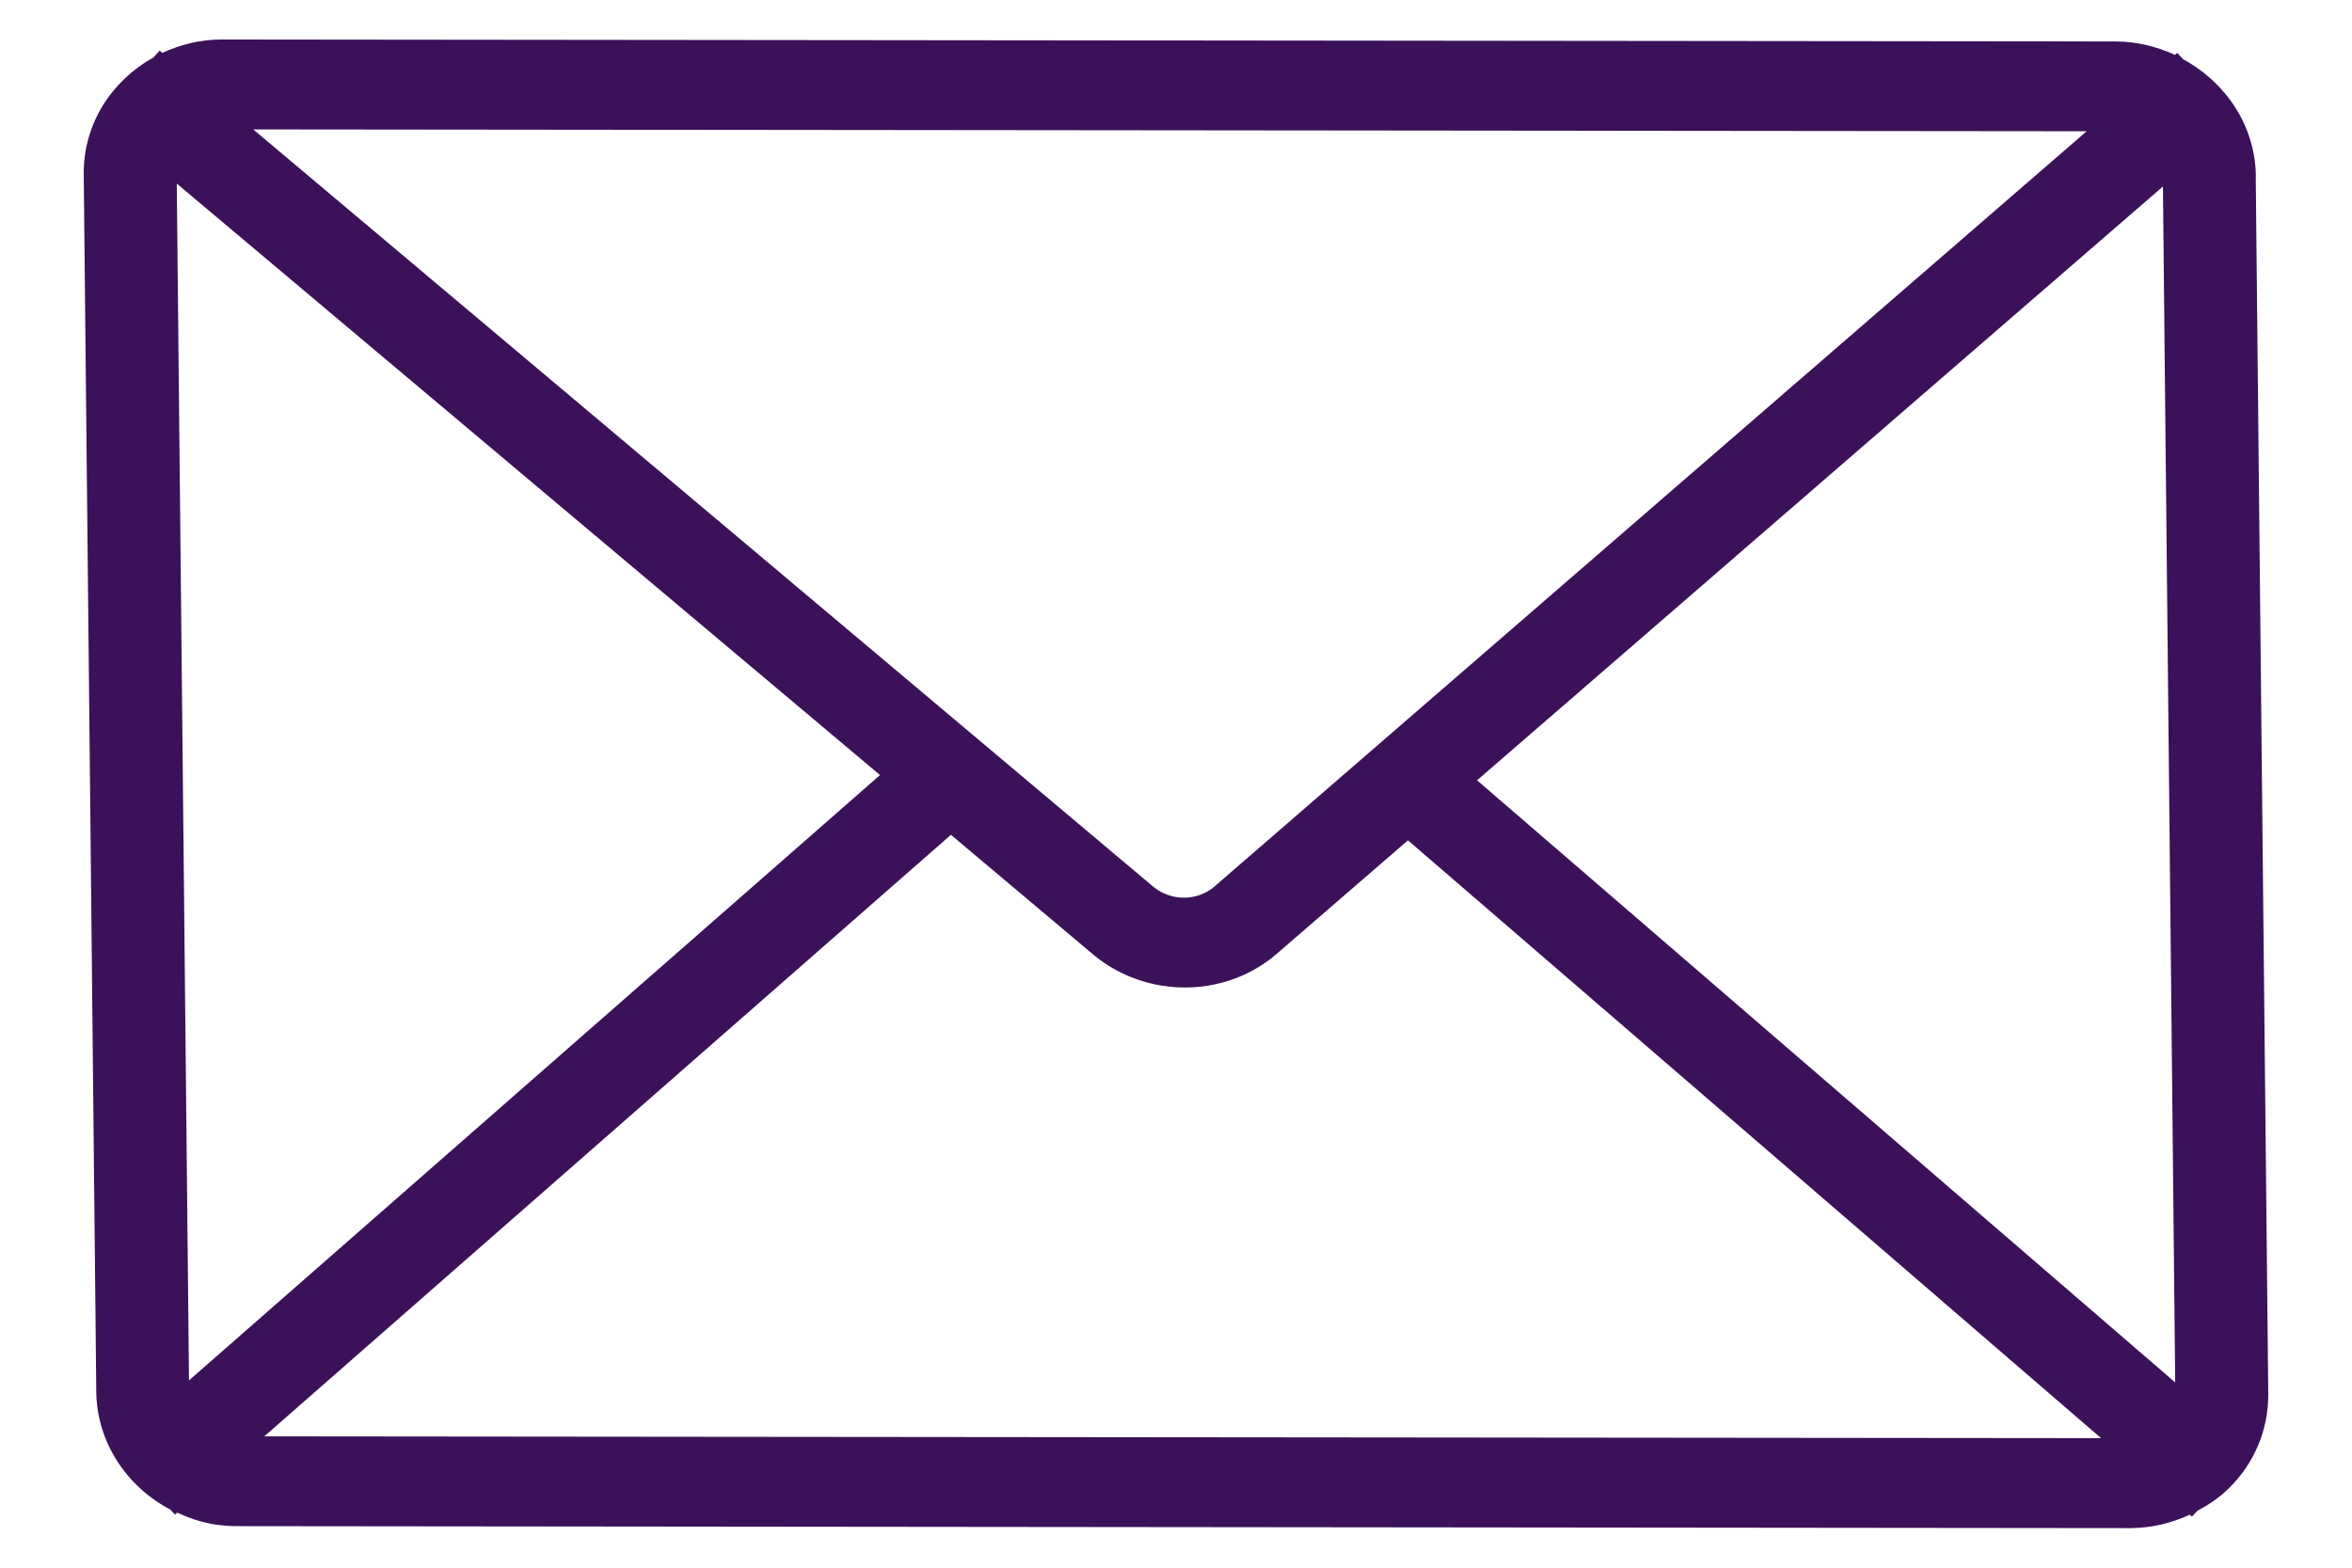
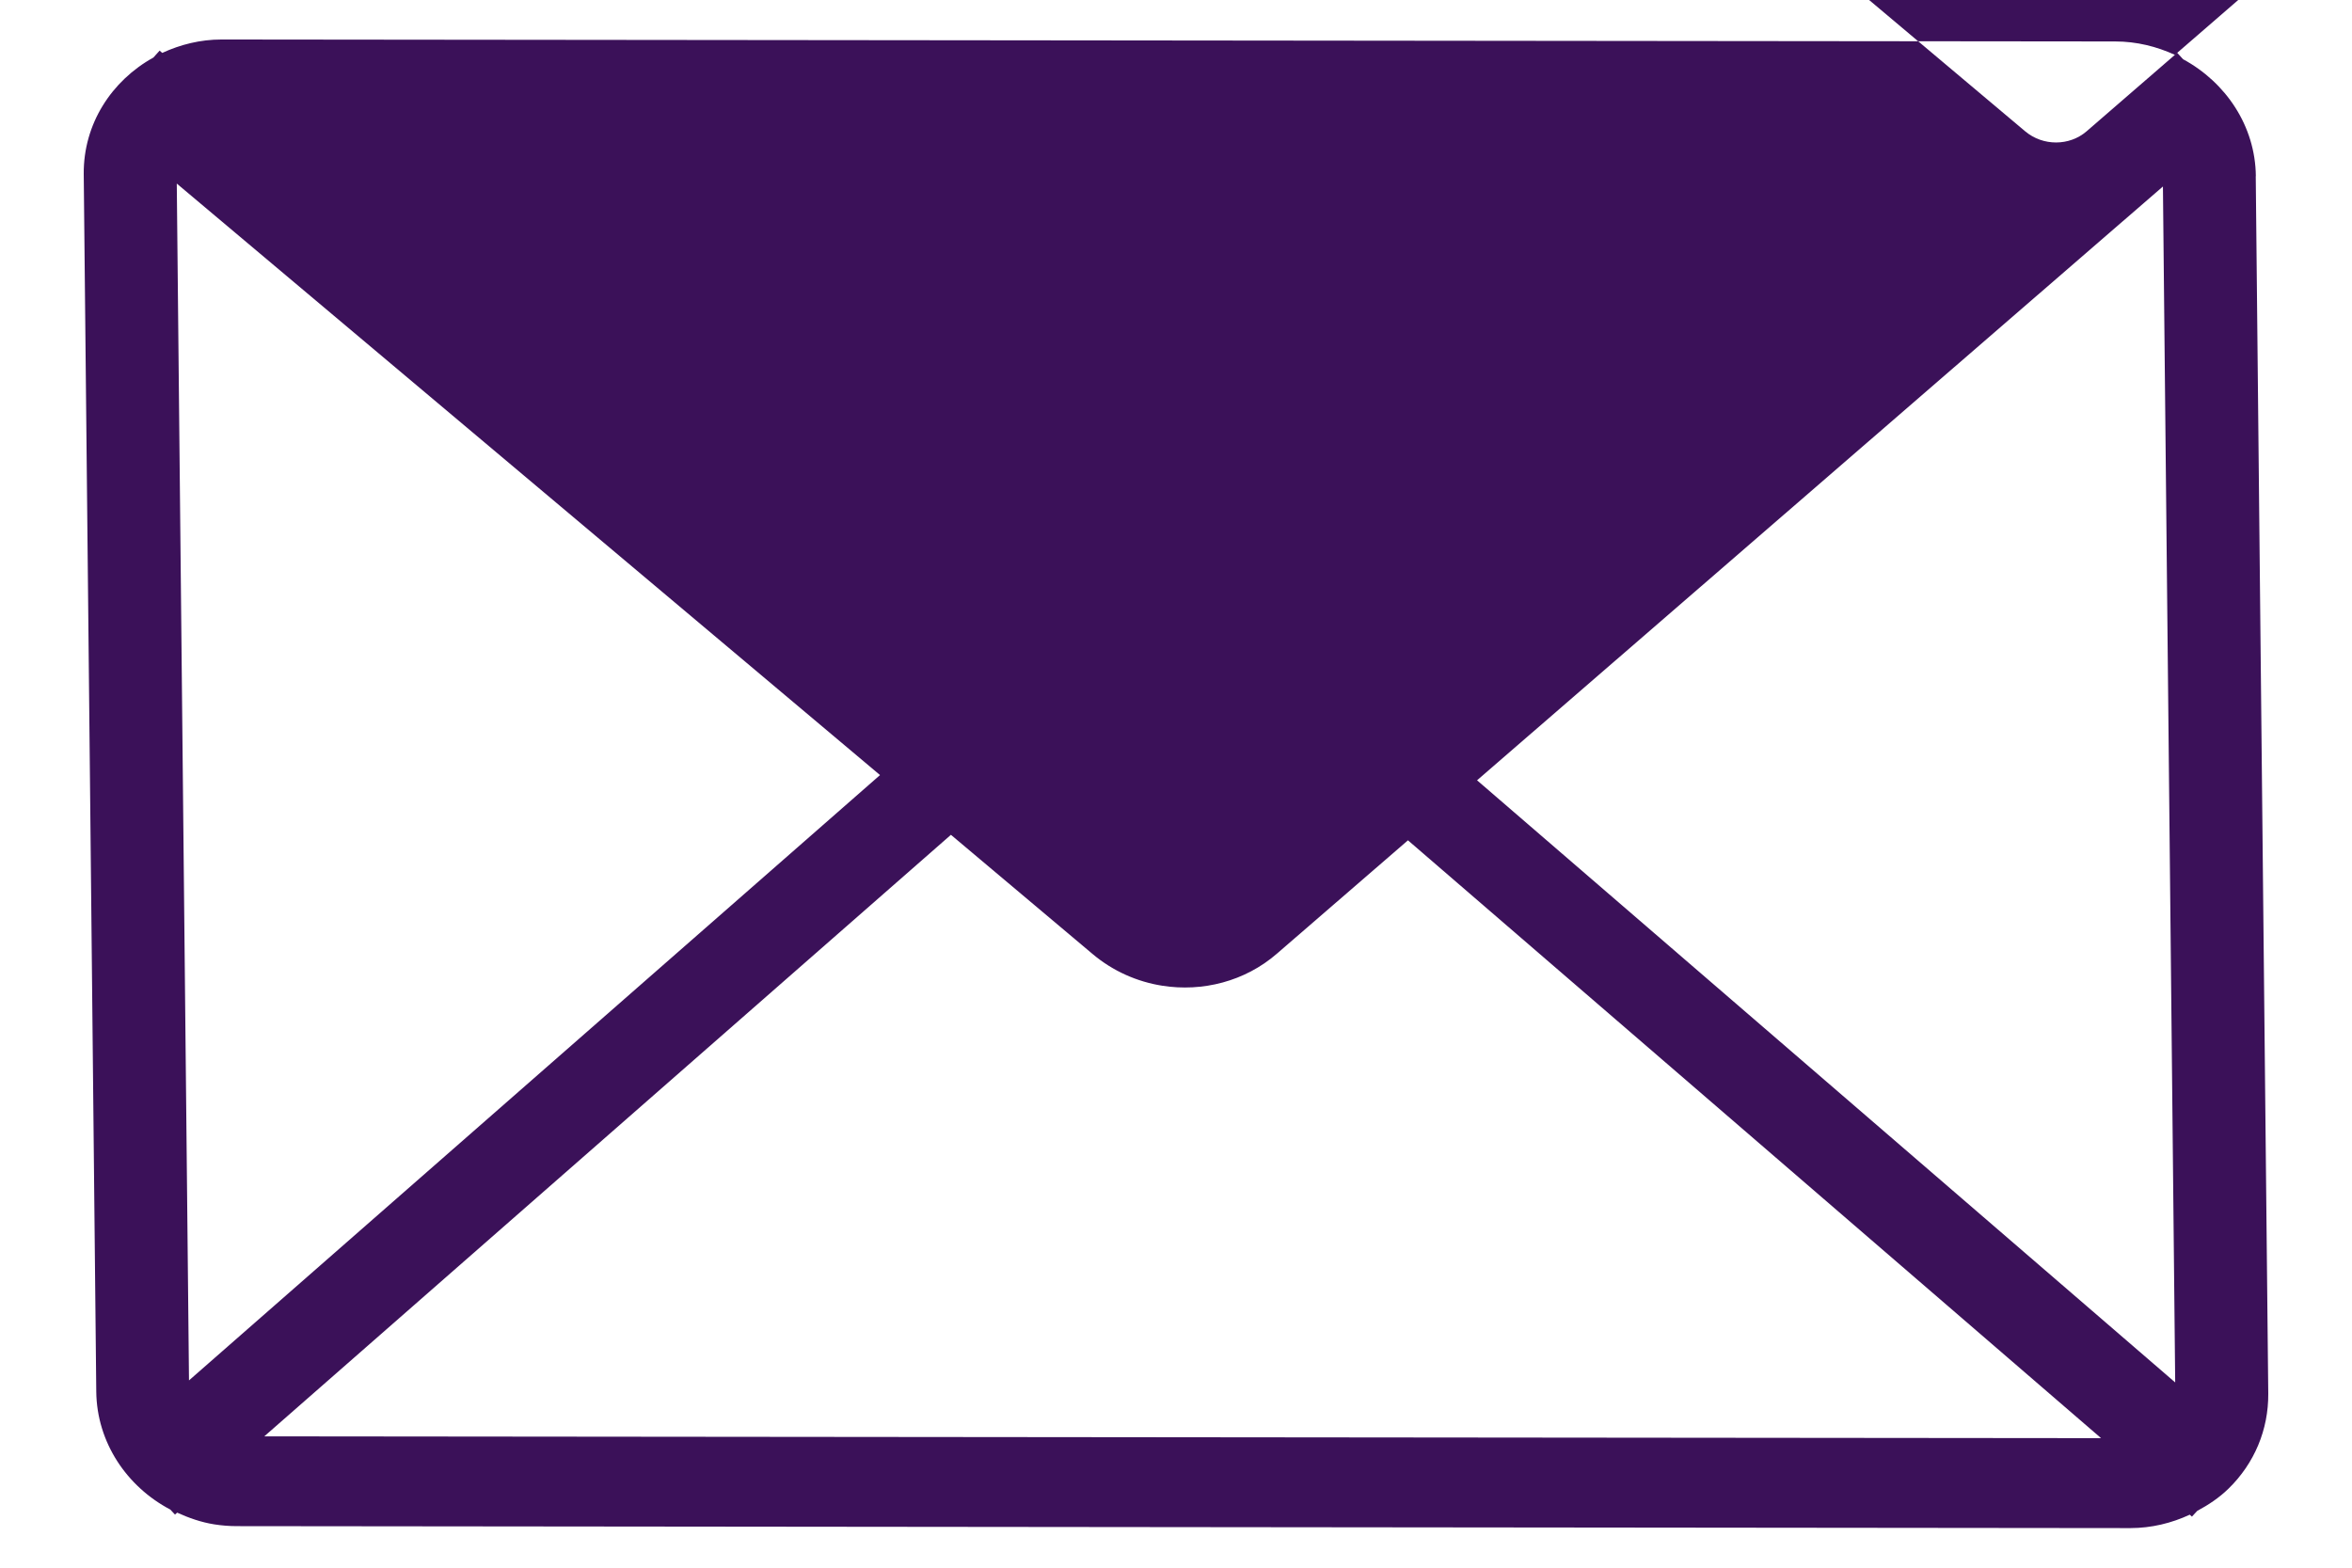
<svg xmlns="http://www.w3.org/2000/svg" width="24" height="16" viewBox="0 0 24 16">
  <g fill="none" fill-rule="evenodd">
    <g fill="#3B1159" fill-rule="nonzero">
      <g>
-         <path d="M1367.913 350.151c-.085-.506-.453-.898-.92-1.063l-.069-.055-.02.024c-.198-.055-.408-.074-.623-.04l-19.088 3.003c-.215.034-.408.117-.577.23l-.03-.019-.052.08c-.384.3-.6.78-.516 1.285l2.07 12.252c.086.513.46.912.935 1.073l.055.043.019-.023c.126.035.257.059.393.059.075 0 .152-.006.229-.018l19.088-3.003c.212-.034.406-.115.577-.23l.025.016.044-.066c.104-.079.2-.167.279-.273.222-.297.31-.66.25-1.022l-2.07-12.253zm-1.777-.183l-7.584 9.005c-.15.178-.416.22-.617.1l-10.28-6.197 18.481-2.908zm-17.131 15.621l-2.034-12.045 8.032 4.84-5.998 7.205zm.848.444l5.96-7.16 1.619.976c.232.14.493.208.751.208.416 0 .827-.175 1.105-.506l1.14-1.352 7.94 4.92-18.515 2.914zm11.176-8.55l5.964-7.08 2.033 12.036-7.997-4.955z" transform="translate(-1281, -7456) translate(-65, 7106) translate(1358, 358) rotate(9) translate(-1358, -358)" />
+         <path d="M1367.913 350.151c-.085-.506-.453-.898-.92-1.063l-.069-.055-.02.024c-.198-.055-.408-.074-.623-.04l-19.088 3.003c-.215.034-.408.117-.577.23l-.03-.019-.052.08c-.384.3-.6.78-.516 1.285l2.07 12.252c.086.513.46.912.935 1.073l.055.043.019-.023c.126.035.257.059.393.059.075 0 .152-.006.229-.018l19.088-3.003c.212-.034.406-.115.577-.23l.025.016.044-.066c.104-.079.2-.167.279-.273.222-.297.31-.66.25-1.022l-2.07-12.253zm-1.777-.183c-.15.178-.416.22-.617.1l-10.28-6.197 18.481-2.908zm-17.131 15.621l-2.034-12.045 8.032 4.84-5.998 7.205zm.848.444l5.96-7.16 1.619.976c.232.14.493.208.751.208.416 0 .827-.175 1.105-.506l1.14-1.352 7.94 4.92-18.515 2.914zm11.176-8.55l5.964-7.08 2.033 12.036-7.997-4.955z" transform="translate(-1281, -7456) translate(-65, 7106) translate(1358, 358) rotate(9) translate(-1358, -358)" />
      </g>
    </g>
  </g>
</svg>